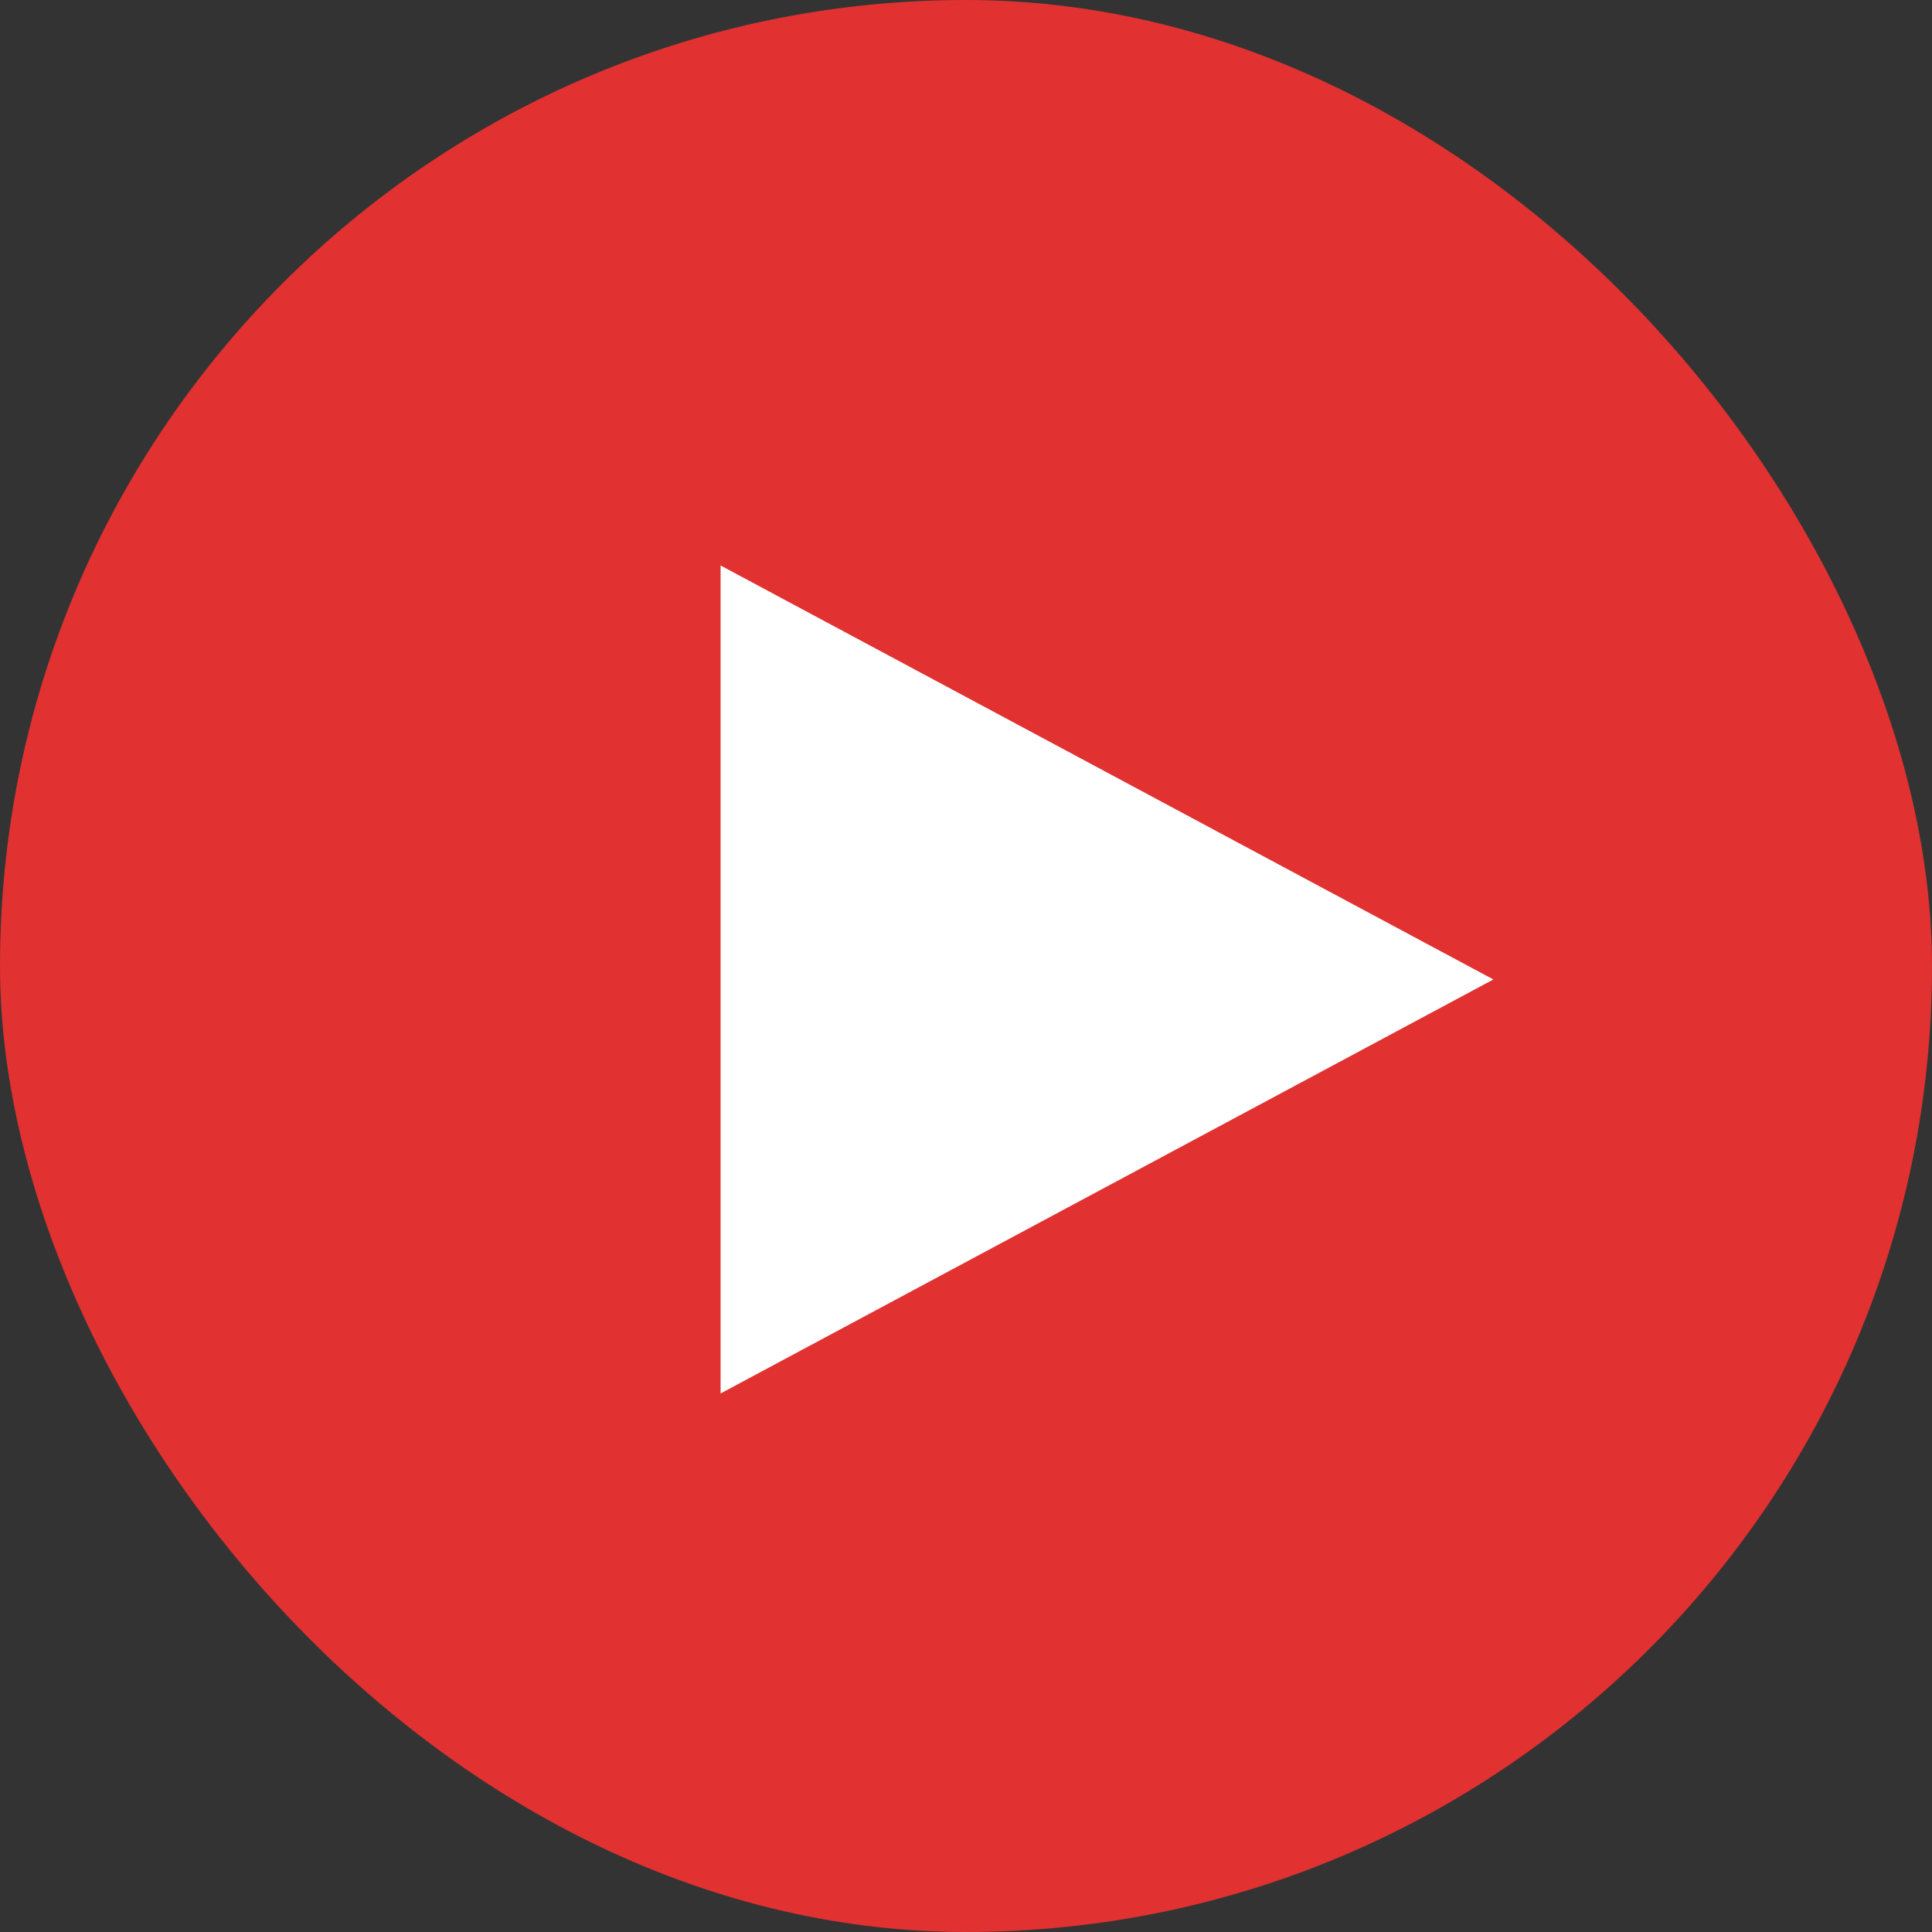
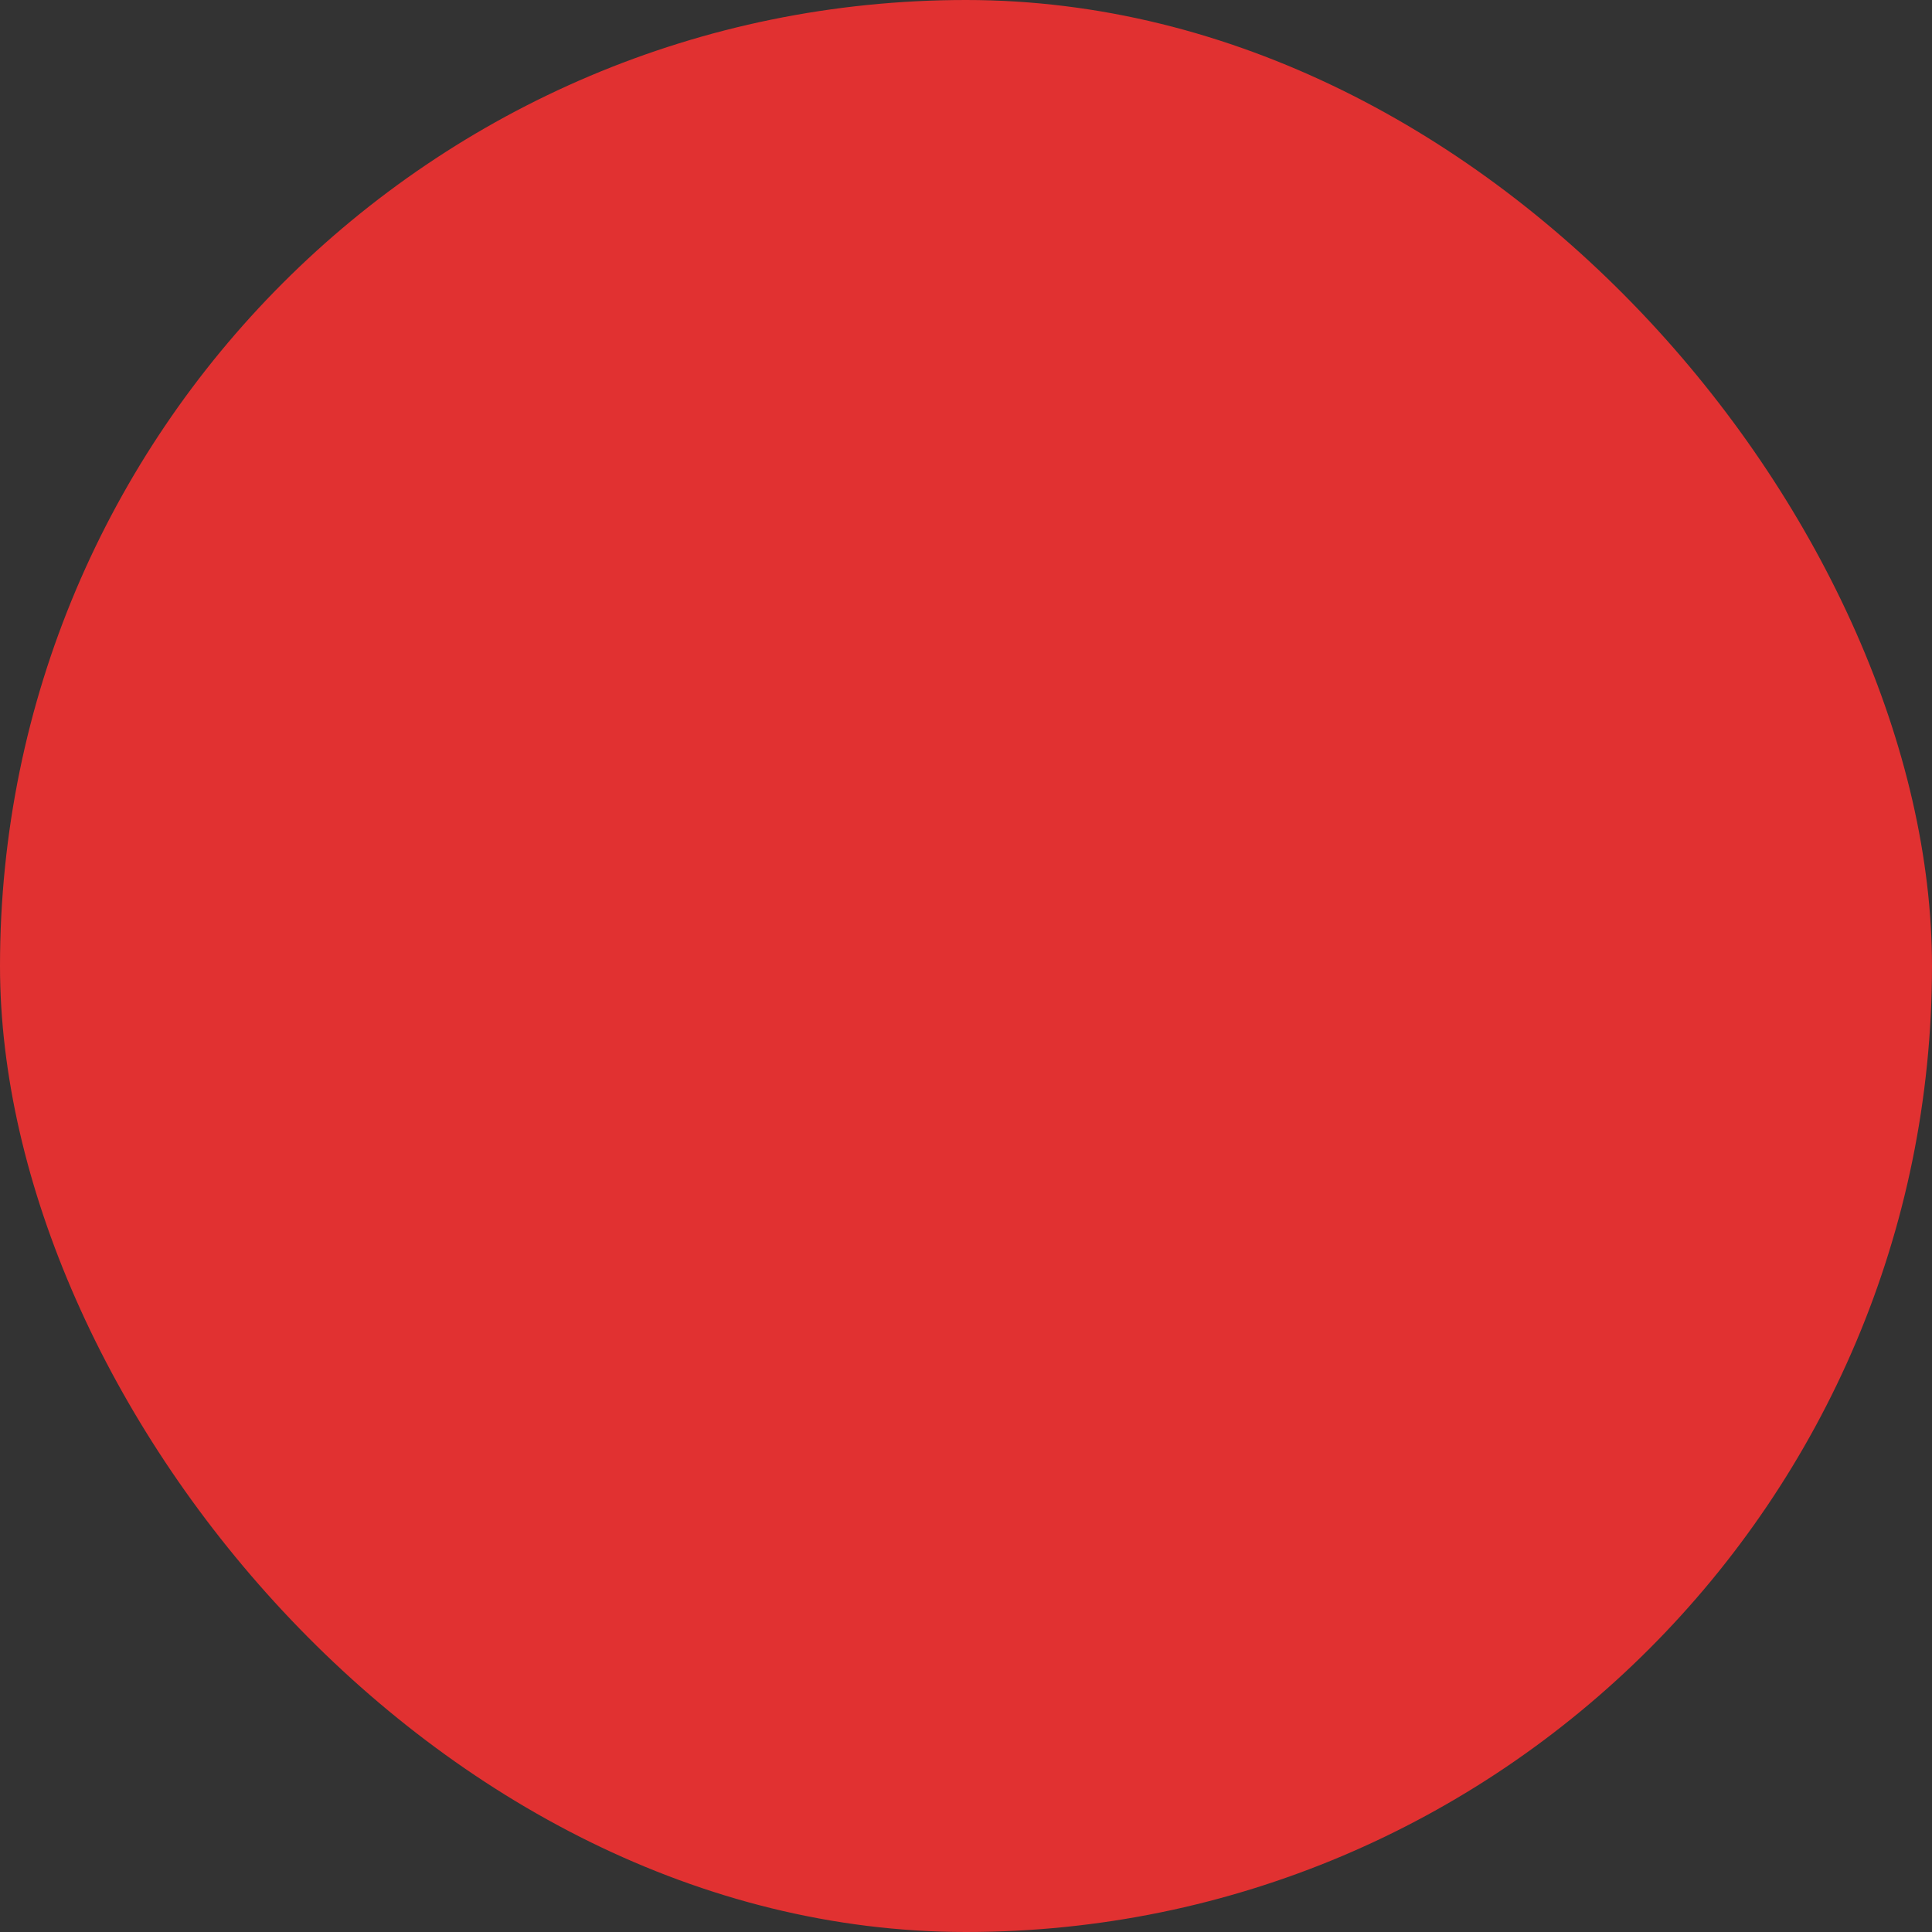
<svg xmlns="http://www.w3.org/2000/svg" width="35" height="35" viewBox="0 0 35 35">
  <rect x="0" y="0" width="35" height="35" fill="#333333" stroke="none" />
  <g id="Group_3762" data-name="Group 3762" transform="translate(-978.5 -111.5)">
    <rect id="iconfinder_circle-facebook__317752" width="35" height="35" rx="17.5" transform="translate(978.5 111.5)" fill="#e13131" />
-     <path id="Polygon_4" data-name="Polygon 4" d="M7.5,0,15,14H0Z" transform="translate(1005.554 121.744) rotate(90)" fill="#fff" />
  </g>
</svg>